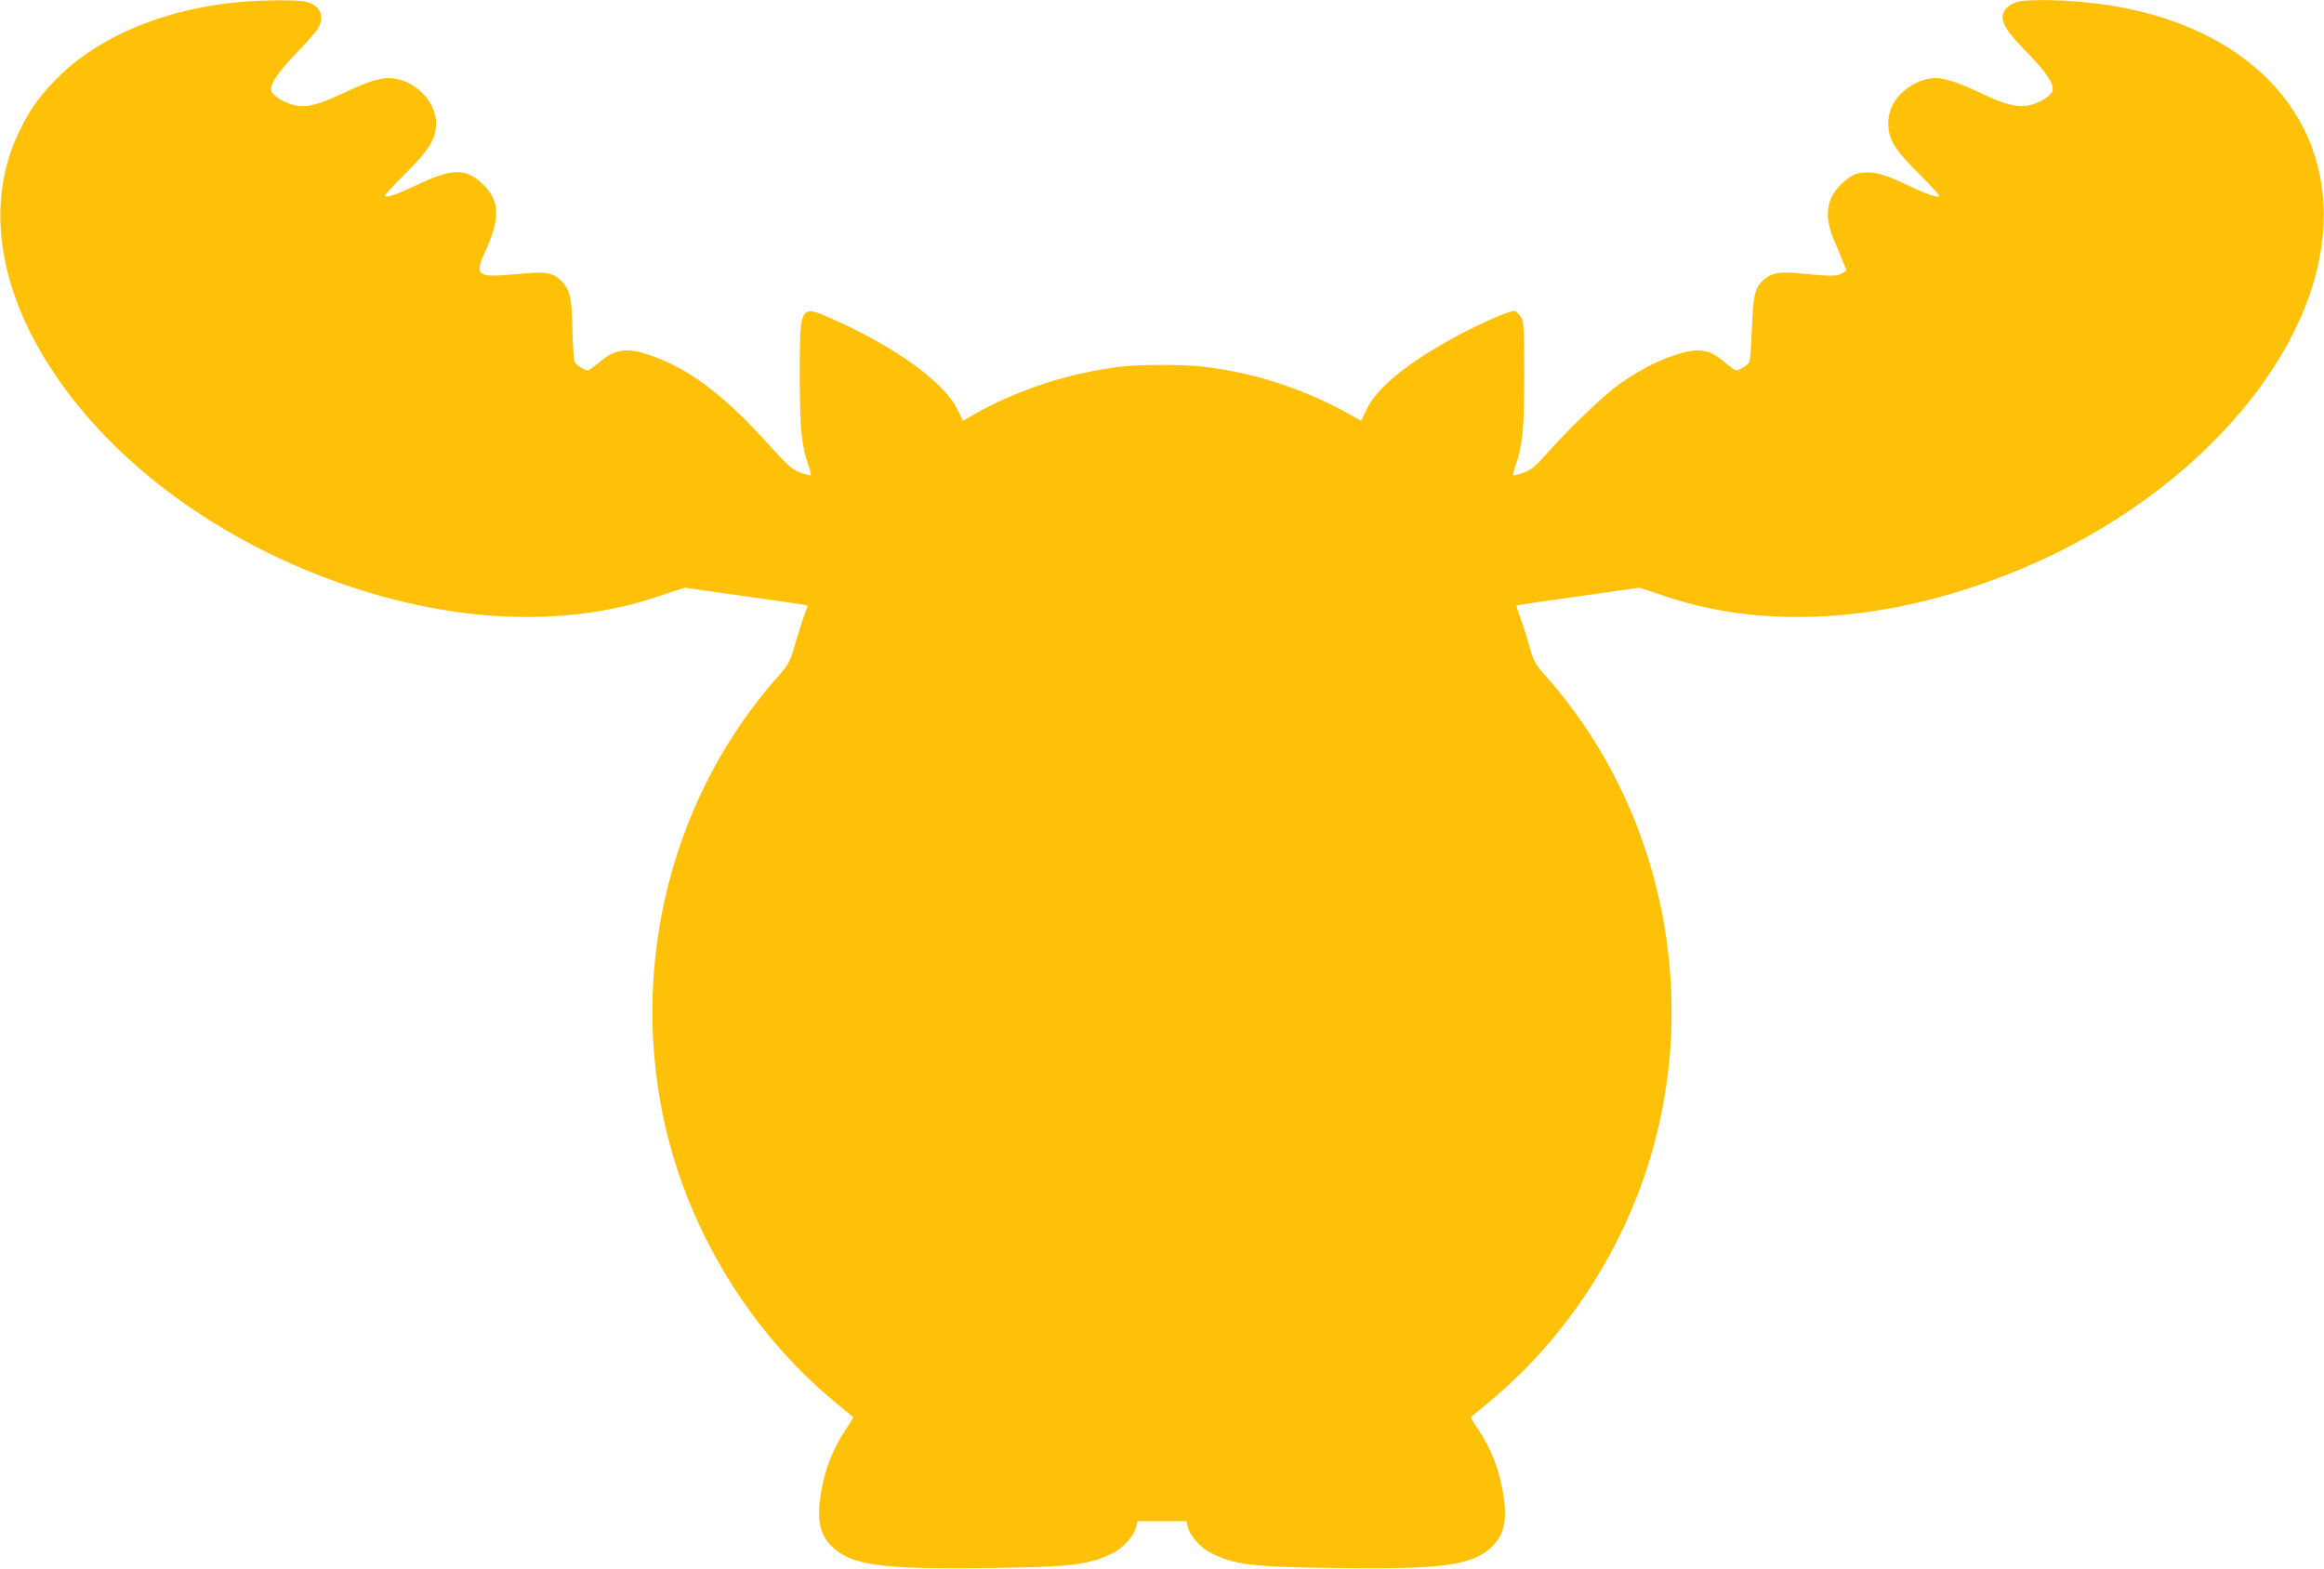
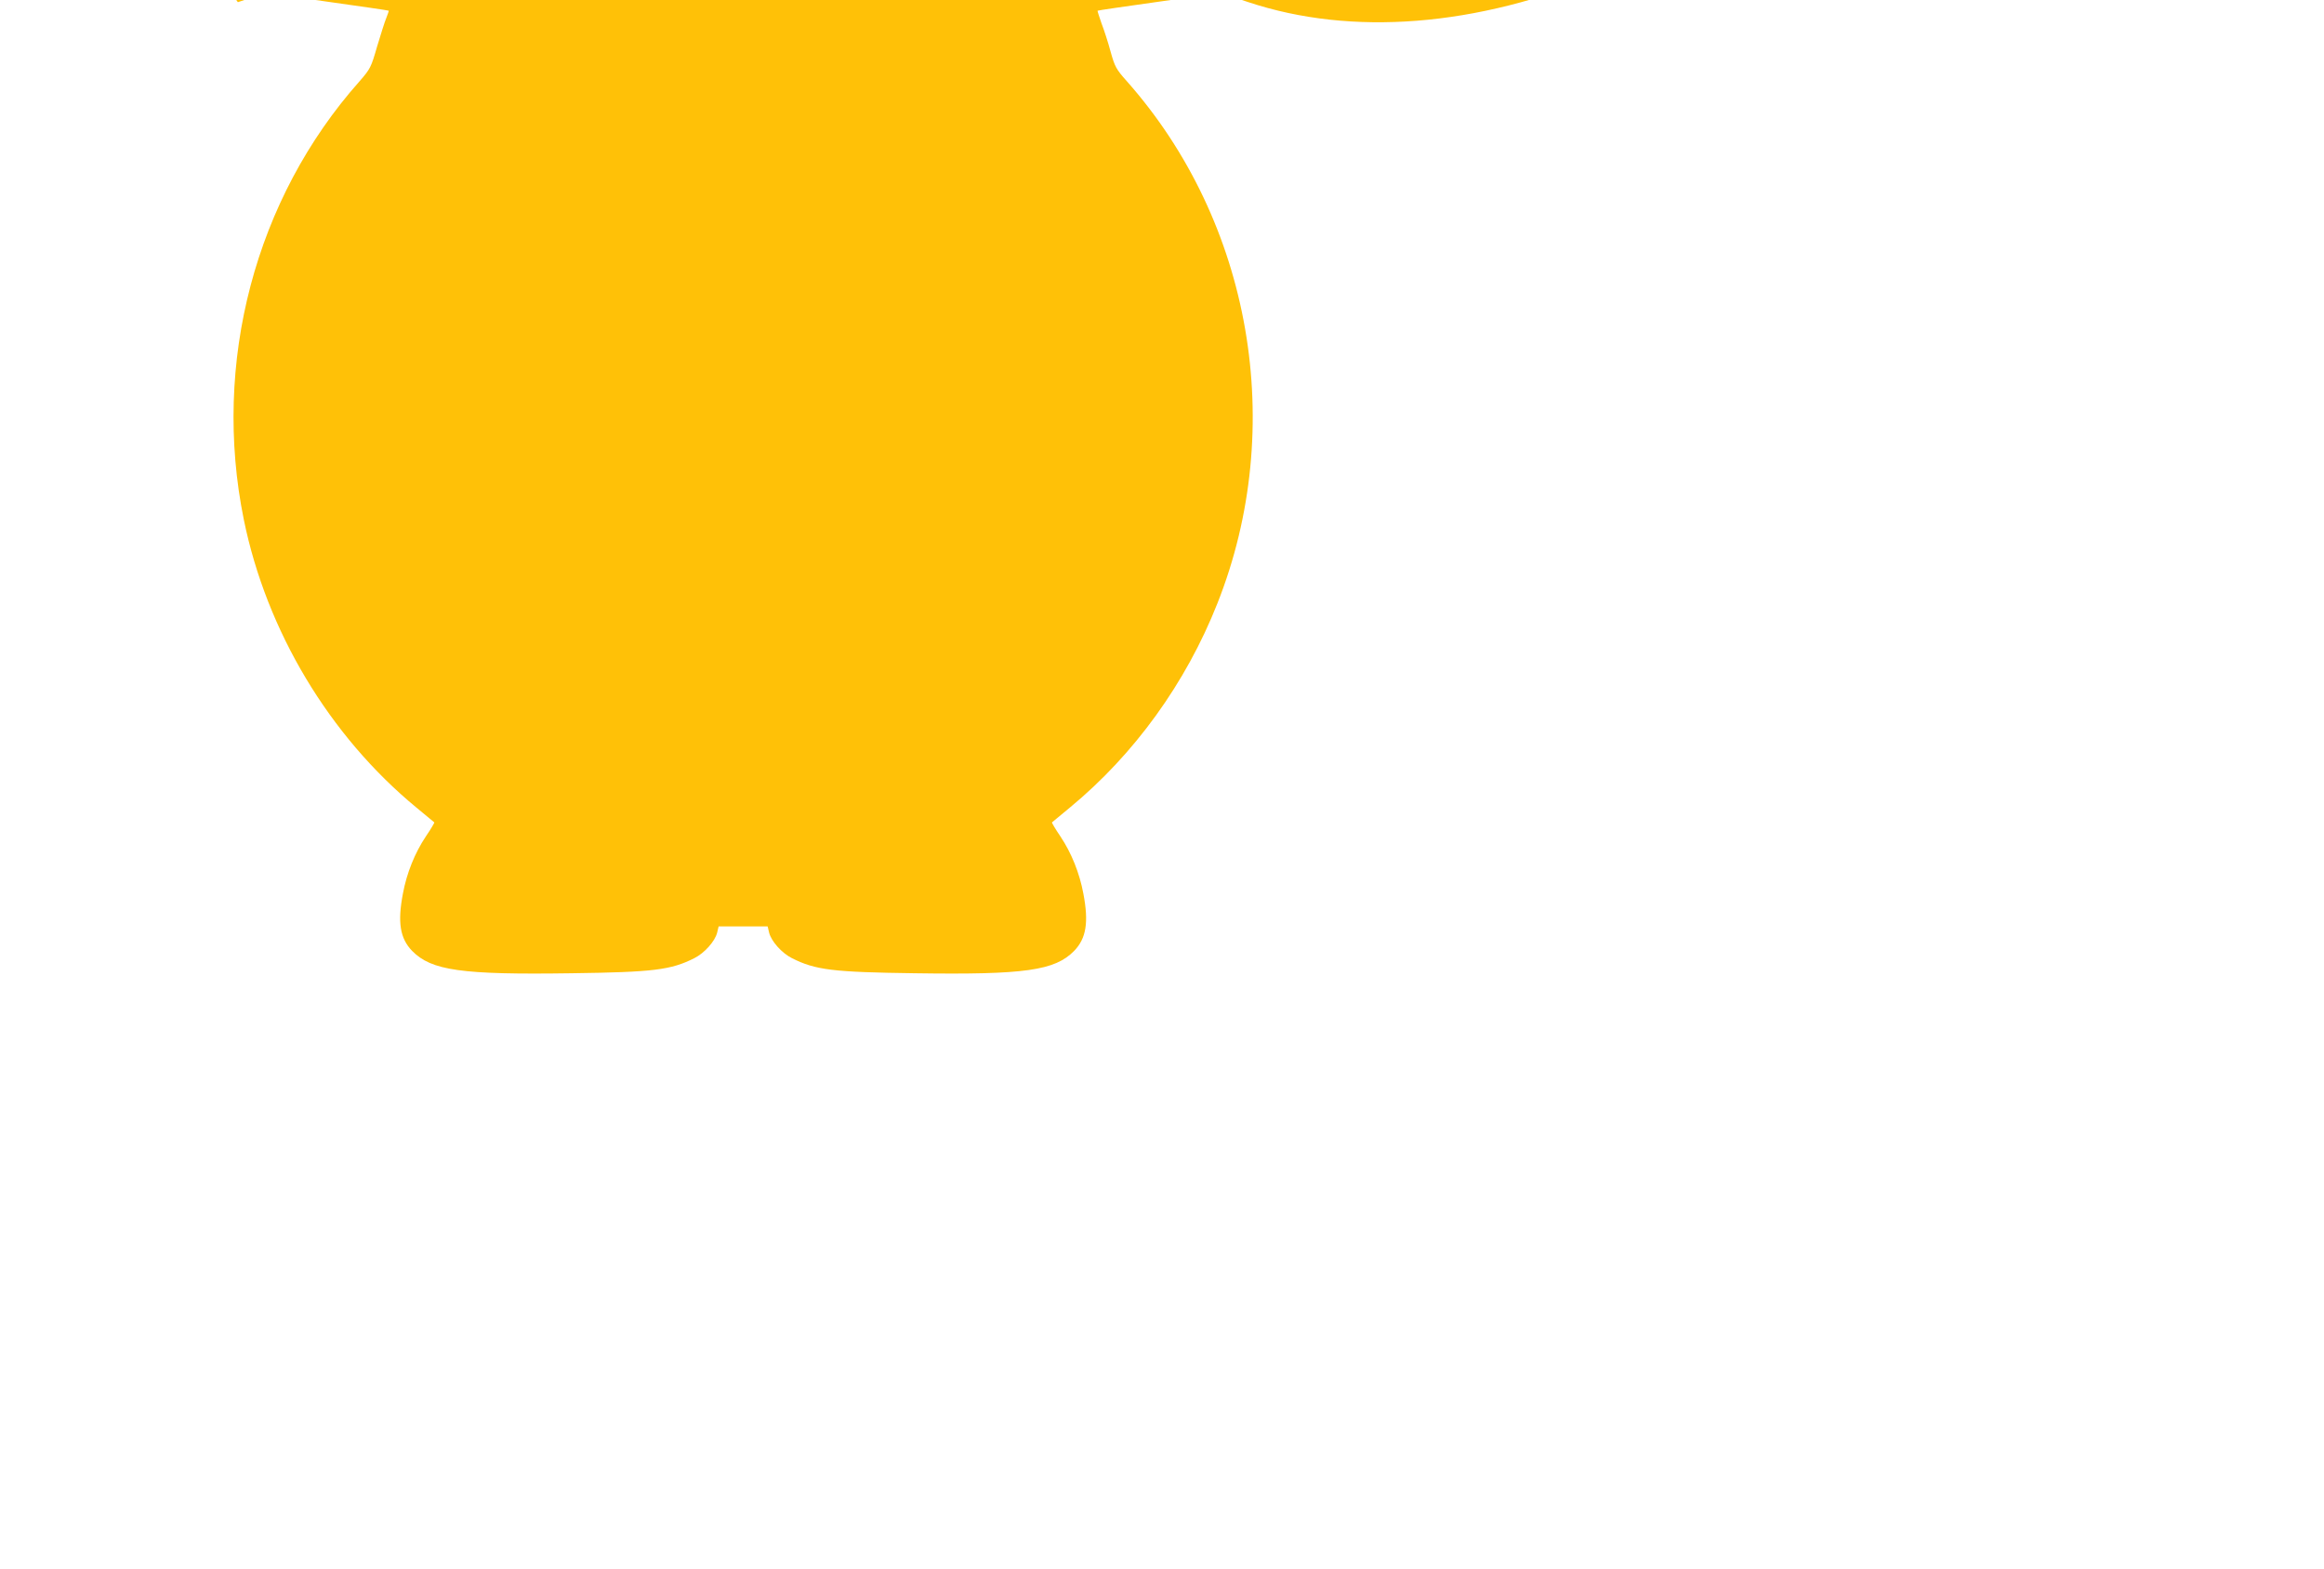
<svg xmlns="http://www.w3.org/2000/svg" version="1.0" width="1280pt" height="864pt" viewBox="0 0 1280 864" preserveAspectRatio="xMidYMid meet">
  <g transform="translate(0,864) scale(0.1,-0.1)" fill="#ffc107" stroke="none">
-     <path d="M1310 8628 c-393 -37 -747 -181 -973 -397 -104 -100 -168 -185 -227 -306 -193 -393 -126 -872 188 -1341 340 -508 918 -929 1597 -1164 616 -212 1217 -236 1722 -68 l153 51 338 -48 c185 -26 338 -48 340 -50 1 -1 -5 -19 -13 -39 -9 -21 -31 -92 -51 -158 -33 -115 -37 -123 -97 -192 -575 -647 -813 -1551 -637 -2415 125 -612 470 -1189 950 -1585 52 -43 97 -80 99 -82 2 -1 -19 -37 -47 -78 -60 -90 -105 -201 -126 -315 -30 -157 -16 -246 51 -315 106 -108 271 -132 877 -123 452 6 548 18 677 83 56 28 114 93 126 141 l8 34 135 0 135 0 8 -34 c12 -48 70 -113 126 -141 129 -65 225 -77 677 -83 606 -9 771 15 877 123 67 69 81 158 51 315 -21 114 -66 225 -126 315 -28 41 -49 77 -47 78 2 2 47 39 99 82 354 292 639 686 812 1124 385 971 189 2101 -499 2877 -59 66 -66 80 -89 162 -13 49 -36 120 -50 156 -13 37 -23 69 -22 70 2 2 155 24 340 50 l338 48 153 -51 c570 -189 1257 -135 1951 155 1002 419 1702 1264 1663 2008 -32 611 -547 1043 -1327 1114 -140 13 -301 14 -353 2 -53 -13 -87 -46 -87 -86 0 -43 34 -92 145 -205 97 -99 140 -167 130 -201 -9 -28 -71 -66 -129 -79 -64 -14 -132 3 -273 70 -121 57 -190 80 -243 80 -91 0 -198 -69 -239 -153 -13 -28 -21 -63 -21 -98 0 -85 36 -145 168 -275 61 -61 112 -116 112 -122 0 -16 -66 7 -180 61 -110 52 -159 67 -217 67 -56 0 -84 -12 -133 -56 -91 -82 -106 -180 -50 -314 18 -41 40 -96 51 -122 l19 -48 -25 -16 c-26 -17 -60 -17 -257 2 -85 8 -130 0 -169 -33 -53 -45 -62 -80 -70 -268 -3 -93 -9 -178 -14 -188 -7 -17 -54 -47 -74 -47 -5 0 -31 19 -58 41 -88 77 -148 86 -279 43 -96 -31 -203 -87 -308 -162 -85 -61 -274 -242 -398 -382 -62 -70 -84 -88 -127 -104 -29 -10 -54 -16 -57 -14 -2 3 3 24 11 47 41 117 50 207 50 506 0 264 -2 293 -18 318 -10 16 -25 31 -33 34 -20 7 -188 -66 -333 -145 -267 -146 -428 -279 -485 -399 l-29 -61 -71 40 c-250 138 -514 224 -796 258 -109 13 -351 13 -460 0 -285 -35 -567 -127 -806 -263 l-61 -35 -29 61 c-70 148 -337 343 -685 498 -185 83 -184 84 -184 -311 0 -293 9 -385 50 -501 8 -23 13 -44 11 -47 -3 -2 -28 4 -57 14 -45 17 -67 36 -175 155 -250 277 -442 421 -656 493 -129 44 -193 34 -281 -43 -27 -22 -53 -41 -58 -41 -20 0 -67 30 -74 47 -5 10 -10 88 -12 173 -4 178 -12 217 -54 265 -41 46 -85 59 -178 51 -42 -3 -112 -9 -157 -12 -128 -10 -147 12 -98 116 94 200 90 298 -16 394 -89 80 -163 78 -350 -11 -114 -54 -180 -77 -180 -61 0 6 51 60 113 122 129 128 168 191 169 275 1 127 -128 251 -262 251 -53 0 -122 -23 -243 -80 -141 -67 -209 -84 -273 -70 -58 13 -120 51 -129 79 -11 35 34 102 140 211 56 58 109 119 119 137 35 69 8 125 -71 144 -47 11 -245 9 -373 -3z" />
+     <path d="M1310 8628 l153 51 338 -48 c185 -26 338 -48 340 -50 1 -1 -5 -19 -13 -39 -9 -21 -31 -92 -51 -158 -33 -115 -37 -123 -97 -192 -575 -647 -813 -1551 -637 -2415 125 -612 470 -1189 950 -1585 52 -43 97 -80 99 -82 2 -1 -19 -37 -47 -78 -60 -90 -105 -201 -126 -315 -30 -157 -16 -246 51 -315 106 -108 271 -132 877 -123 452 6 548 18 677 83 56 28 114 93 126 141 l8 34 135 0 135 0 8 -34 c12 -48 70 -113 126 -141 129 -65 225 -77 677 -83 606 -9 771 15 877 123 67 69 81 158 51 315 -21 114 -66 225 -126 315 -28 41 -49 77 -47 78 2 2 47 39 99 82 354 292 639 686 812 1124 385 971 189 2101 -499 2877 -59 66 -66 80 -89 162 -13 49 -36 120 -50 156 -13 37 -23 69 -22 70 2 2 155 24 340 50 l338 48 153 -51 c570 -189 1257 -135 1951 155 1002 419 1702 1264 1663 2008 -32 611 -547 1043 -1327 1114 -140 13 -301 14 -353 2 -53 -13 -87 -46 -87 -86 0 -43 34 -92 145 -205 97 -99 140 -167 130 -201 -9 -28 -71 -66 -129 -79 -64 -14 -132 3 -273 70 -121 57 -190 80 -243 80 -91 0 -198 -69 -239 -153 -13 -28 -21 -63 -21 -98 0 -85 36 -145 168 -275 61 -61 112 -116 112 -122 0 -16 -66 7 -180 61 -110 52 -159 67 -217 67 -56 0 -84 -12 -133 -56 -91 -82 -106 -180 -50 -314 18 -41 40 -96 51 -122 l19 -48 -25 -16 c-26 -17 -60 -17 -257 2 -85 8 -130 0 -169 -33 -53 -45 -62 -80 -70 -268 -3 -93 -9 -178 -14 -188 -7 -17 -54 -47 -74 -47 -5 0 -31 19 -58 41 -88 77 -148 86 -279 43 -96 -31 -203 -87 -308 -162 -85 -61 -274 -242 -398 -382 -62 -70 -84 -88 -127 -104 -29 -10 -54 -16 -57 -14 -2 3 3 24 11 47 41 117 50 207 50 506 0 264 -2 293 -18 318 -10 16 -25 31 -33 34 -20 7 -188 -66 -333 -145 -267 -146 -428 -279 -485 -399 l-29 -61 -71 40 c-250 138 -514 224 -796 258 -109 13 -351 13 -460 0 -285 -35 -567 -127 -806 -263 l-61 -35 -29 61 c-70 148 -337 343 -685 498 -185 83 -184 84 -184 -311 0 -293 9 -385 50 -501 8 -23 13 -44 11 -47 -3 -2 -28 4 -57 14 -45 17 -67 36 -175 155 -250 277 -442 421 -656 493 -129 44 -193 34 -281 -43 -27 -22 -53 -41 -58 -41 -20 0 -67 30 -74 47 -5 10 -10 88 -12 173 -4 178 -12 217 -54 265 -41 46 -85 59 -178 51 -42 -3 -112 -9 -157 -12 -128 -10 -147 12 -98 116 94 200 90 298 -16 394 -89 80 -163 78 -350 -11 -114 -54 -180 -77 -180 -61 0 6 51 60 113 122 129 128 168 191 169 275 1 127 -128 251 -262 251 -53 0 -122 -23 -243 -80 -141 -67 -209 -84 -273 -70 -58 13 -120 51 -129 79 -11 35 34 102 140 211 56 58 109 119 119 137 35 69 8 125 -71 144 -47 11 -245 9 -373 -3z" />
  </g>
</svg>